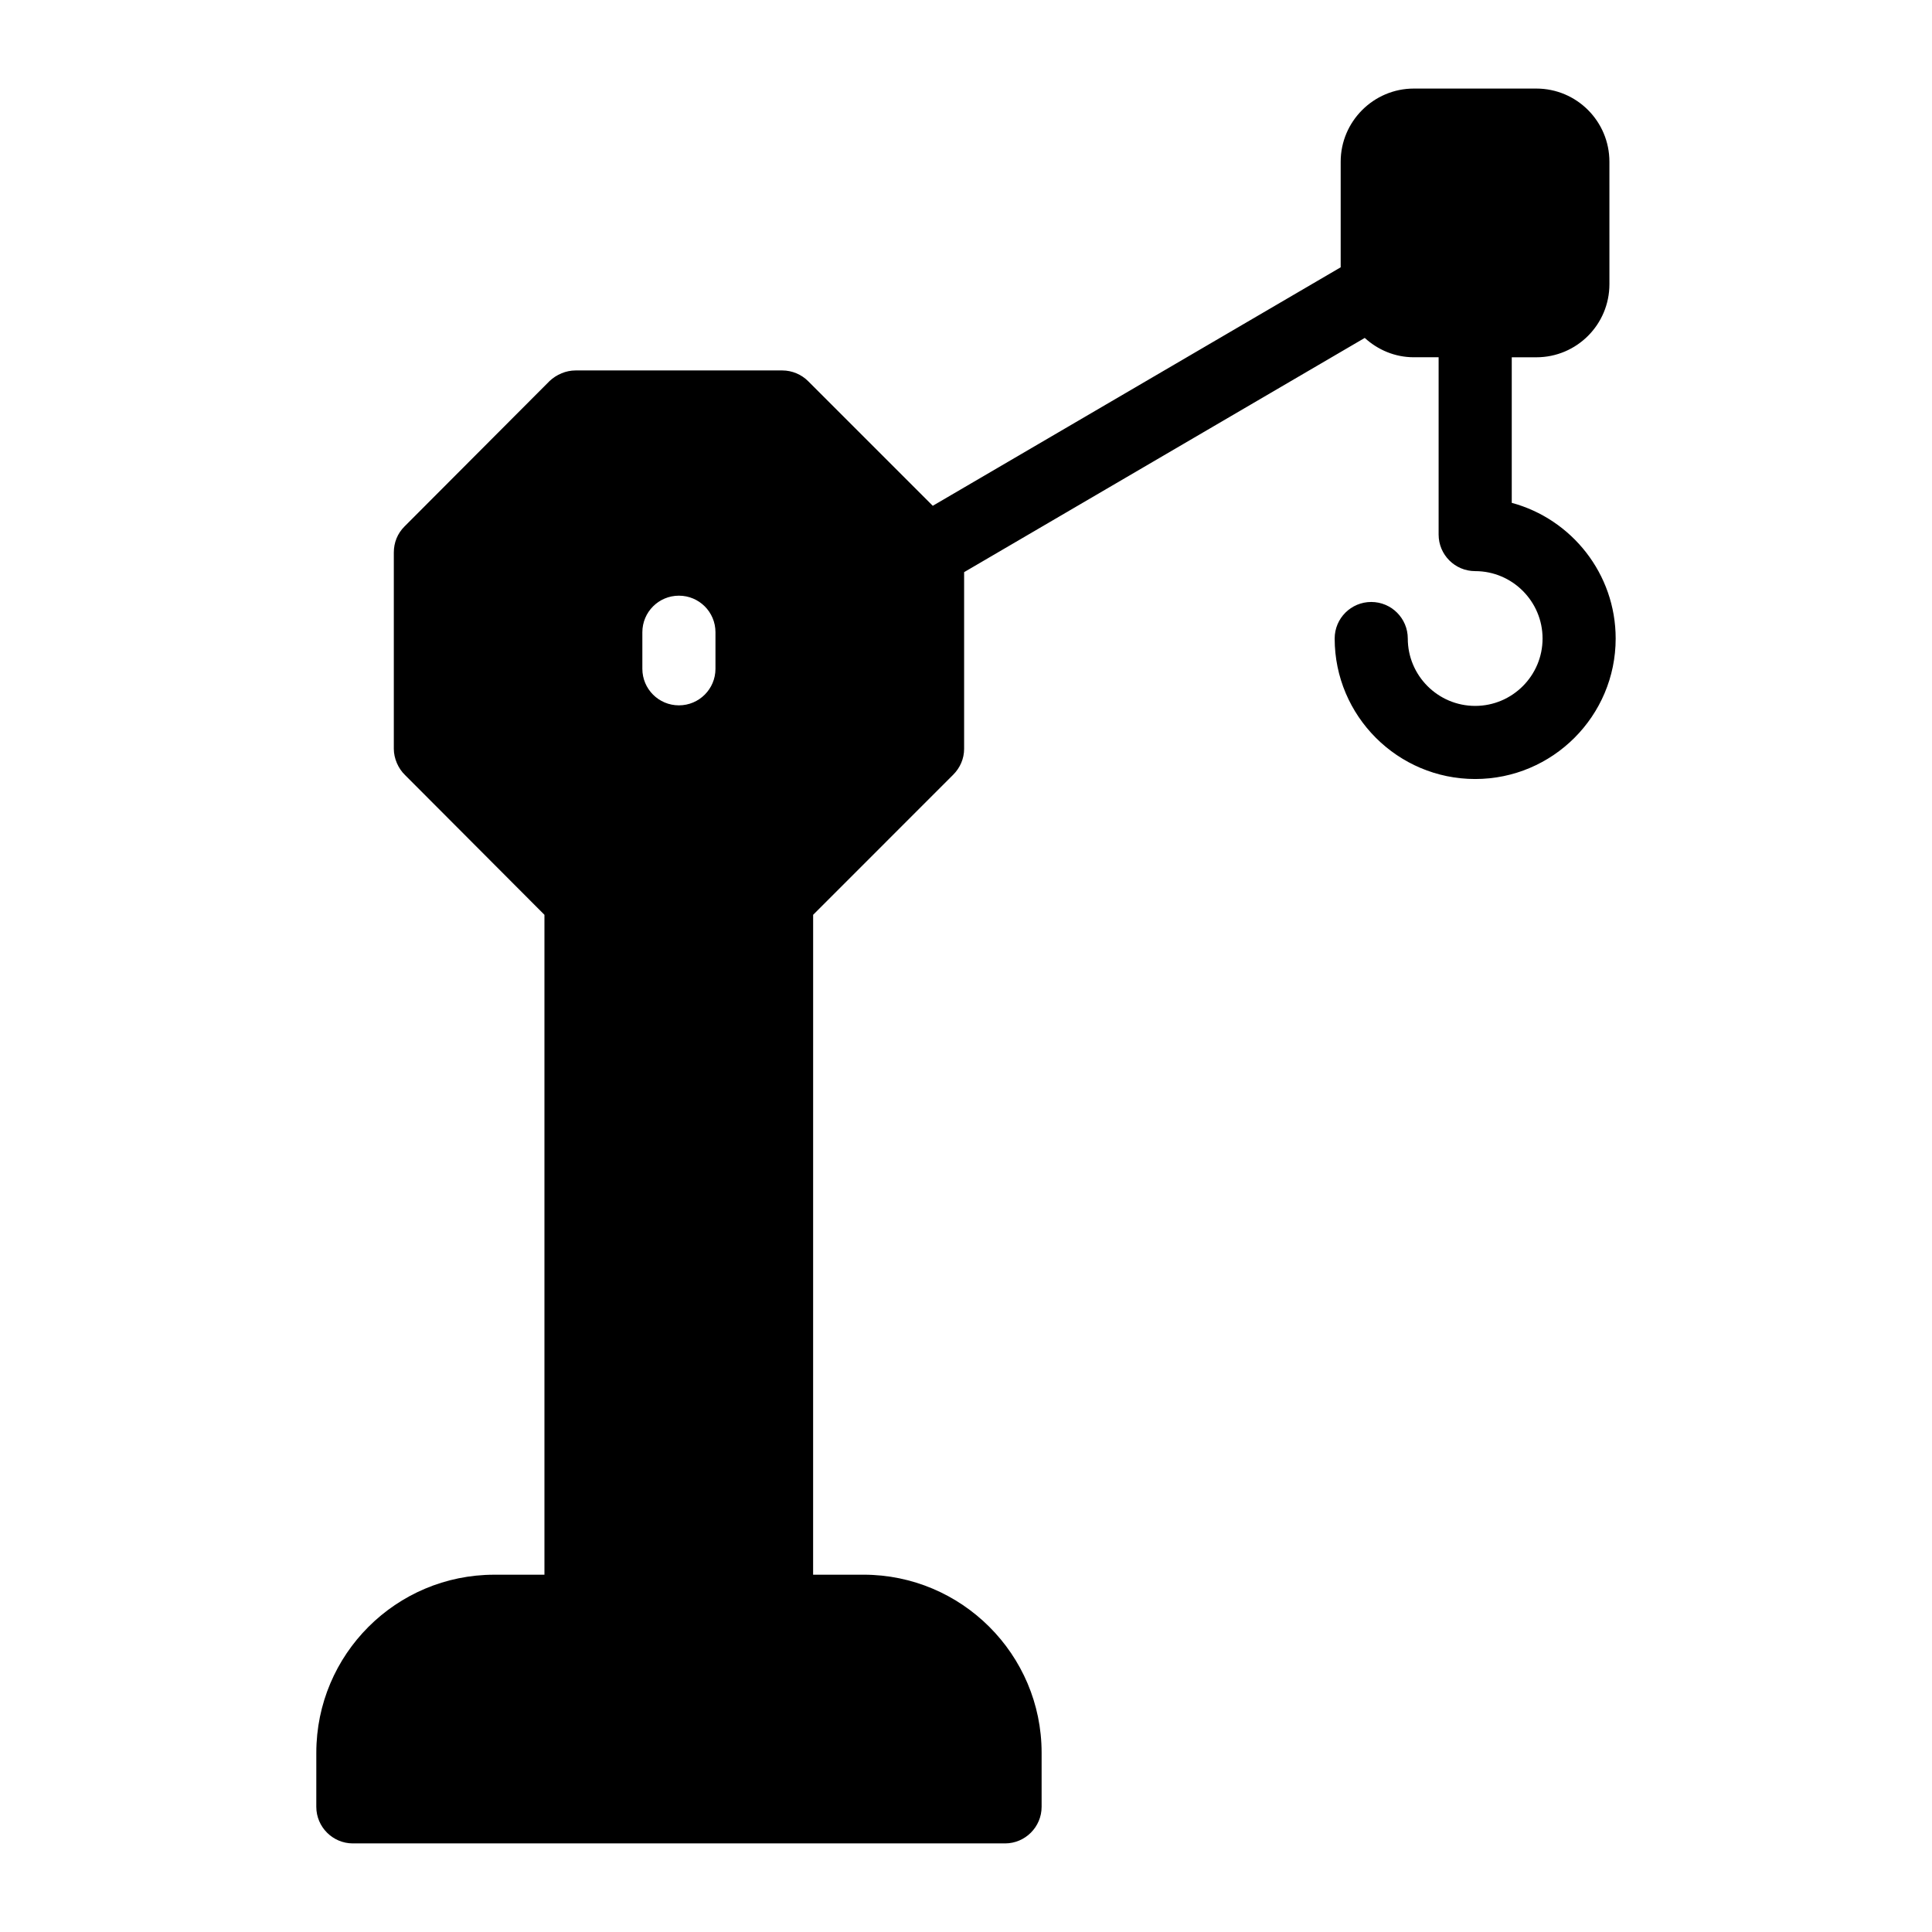
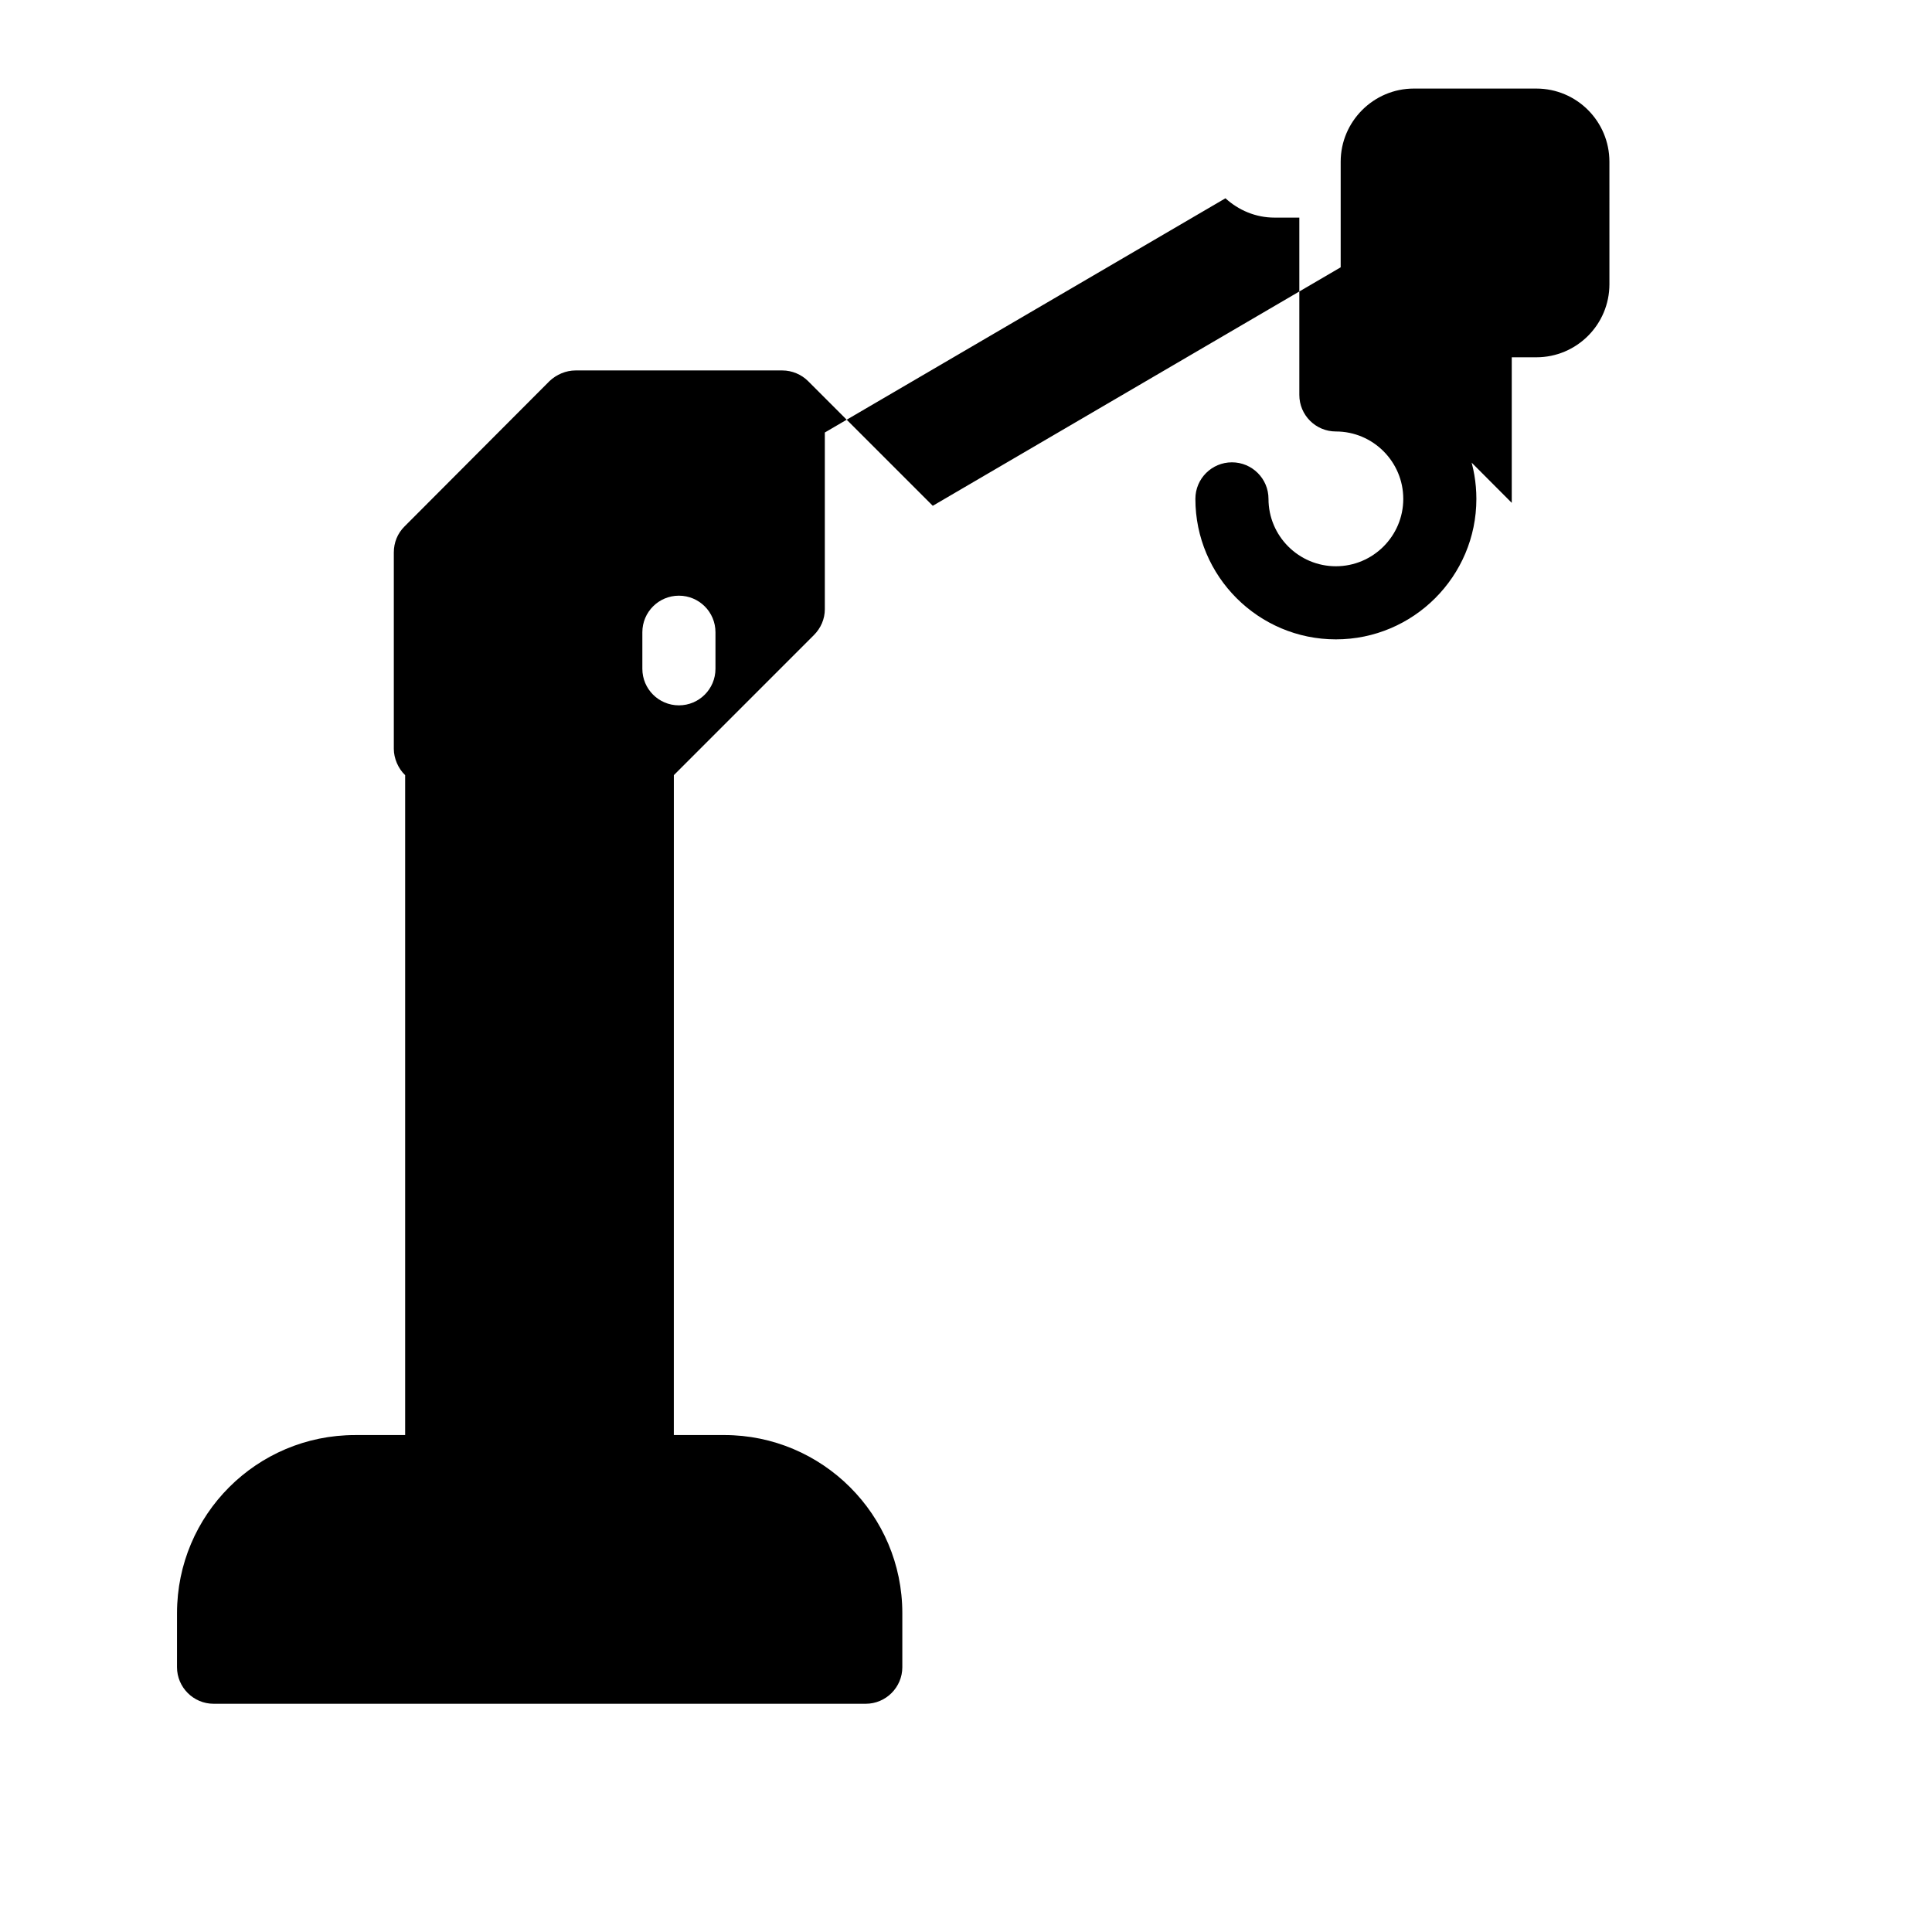
<svg xmlns="http://www.w3.org/2000/svg" fill="#000000" width="800px" height="800px" version="1.1" viewBox="144 144 512 512">
-   <path d="m544.63 277.26v-38.574h6.504c10.754 0 19.379-8.719 19.379-19.379l-0.004-32.457c0-10.656-8.621-19.379-19.379-19.379h-32.457c-10.656 0-19.379 8.719-19.379 19.379v27.988l-108.1 63.203-33.059-33.059c-1.742-1.742-4.262-2.809-6.781-2.809h-54.836c-2.519 0-5.039 1.066-6.879 2.809l-38.465 38.562c-1.84 1.84-2.809 4.262-2.809 6.879v52.027c0 2.519 1.164 5.231 3.004 6.977l36.914 37.008v174.88h-13.273c-26.062 0-47.184 21.121-47.184 47.184l-0.004 14.336c0 5.328 4.359 9.688 9.688 9.688h172.84c5.328 0 9.688-4.359 9.688-9.688v-14.34c0-26.062-21.219-47.184-47.184-47.184h-13.371l0.008-174.88 37.105-37.109c1.84-1.84 2.906-4.262 2.906-6.879v-46.816l106.17-62.074c3.449 3.148 7.988 5.125 13 5.125h6.578v46.988c0 5.356 4.34 9.688 9.688 9.688 9.848 0 17.859 8.016 17.859 17.863 0 9.84-8.008 17.855-17.859 17.855-9.848 0-17.859-8.016-17.859-17.855 0-5.356-4.34-9.688-9.688-9.688-5.352 0-9.688 4.332-9.688 9.688 0 20.531 16.703 37.23 37.234 37.23s37.234-16.699 37.234-37.23c0-17.18-11.699-31.684-27.547-35.961zm-230.4 34.289c0-5.356 4.34-9.688 9.688-9.688 5.352 0 9.688 4.332 9.688 9.688v9.688c0 5.356-4.34 9.688-9.688 9.688-5.352 0-9.688-4.332-9.688-9.688z" />
+   <path d="m544.63 277.26v-38.574h6.504c10.754 0 19.379-8.719 19.379-19.379l-0.004-32.457c0-10.656-8.621-19.379-19.379-19.379h-32.457c-10.656 0-19.379 8.719-19.379 19.379v27.988l-108.1 63.203-33.059-33.059c-1.742-1.742-4.262-2.809-6.781-2.809h-54.836c-2.519 0-5.039 1.066-6.879 2.809l-38.465 38.562c-1.84 1.84-2.809 4.262-2.809 6.879v52.027c0 2.519 1.164 5.231 3.004 6.977v174.88h-13.273c-26.062 0-47.184 21.121-47.184 47.184l-0.004 14.336c0 5.328 4.359 9.688 9.688 9.688h172.84c5.328 0 9.688-4.359 9.688-9.688v-14.34c0-26.062-21.219-47.184-47.184-47.184h-13.371l0.008-174.88 37.105-37.109c1.84-1.84 2.906-4.262 2.906-6.879v-46.816l106.17-62.074c3.449 3.148 7.988 5.125 13 5.125h6.578v46.988c0 5.356 4.34 9.688 9.688 9.688 9.848 0 17.859 8.016 17.859 17.863 0 9.84-8.008 17.855-17.859 17.855-9.848 0-17.859-8.016-17.859-17.855 0-5.356-4.34-9.688-9.688-9.688-5.352 0-9.688 4.332-9.688 9.688 0 20.531 16.703 37.23 37.234 37.23s37.234-16.699 37.234-37.23c0-17.18-11.699-31.684-27.547-35.961zm-230.4 34.289c0-5.356 4.34-9.688 9.688-9.688 5.352 0 9.688 4.332 9.688 9.688v9.688c0 5.356-4.34 9.688-9.688 9.688-5.352 0-9.688-4.332-9.688-9.688z" />
</svg>